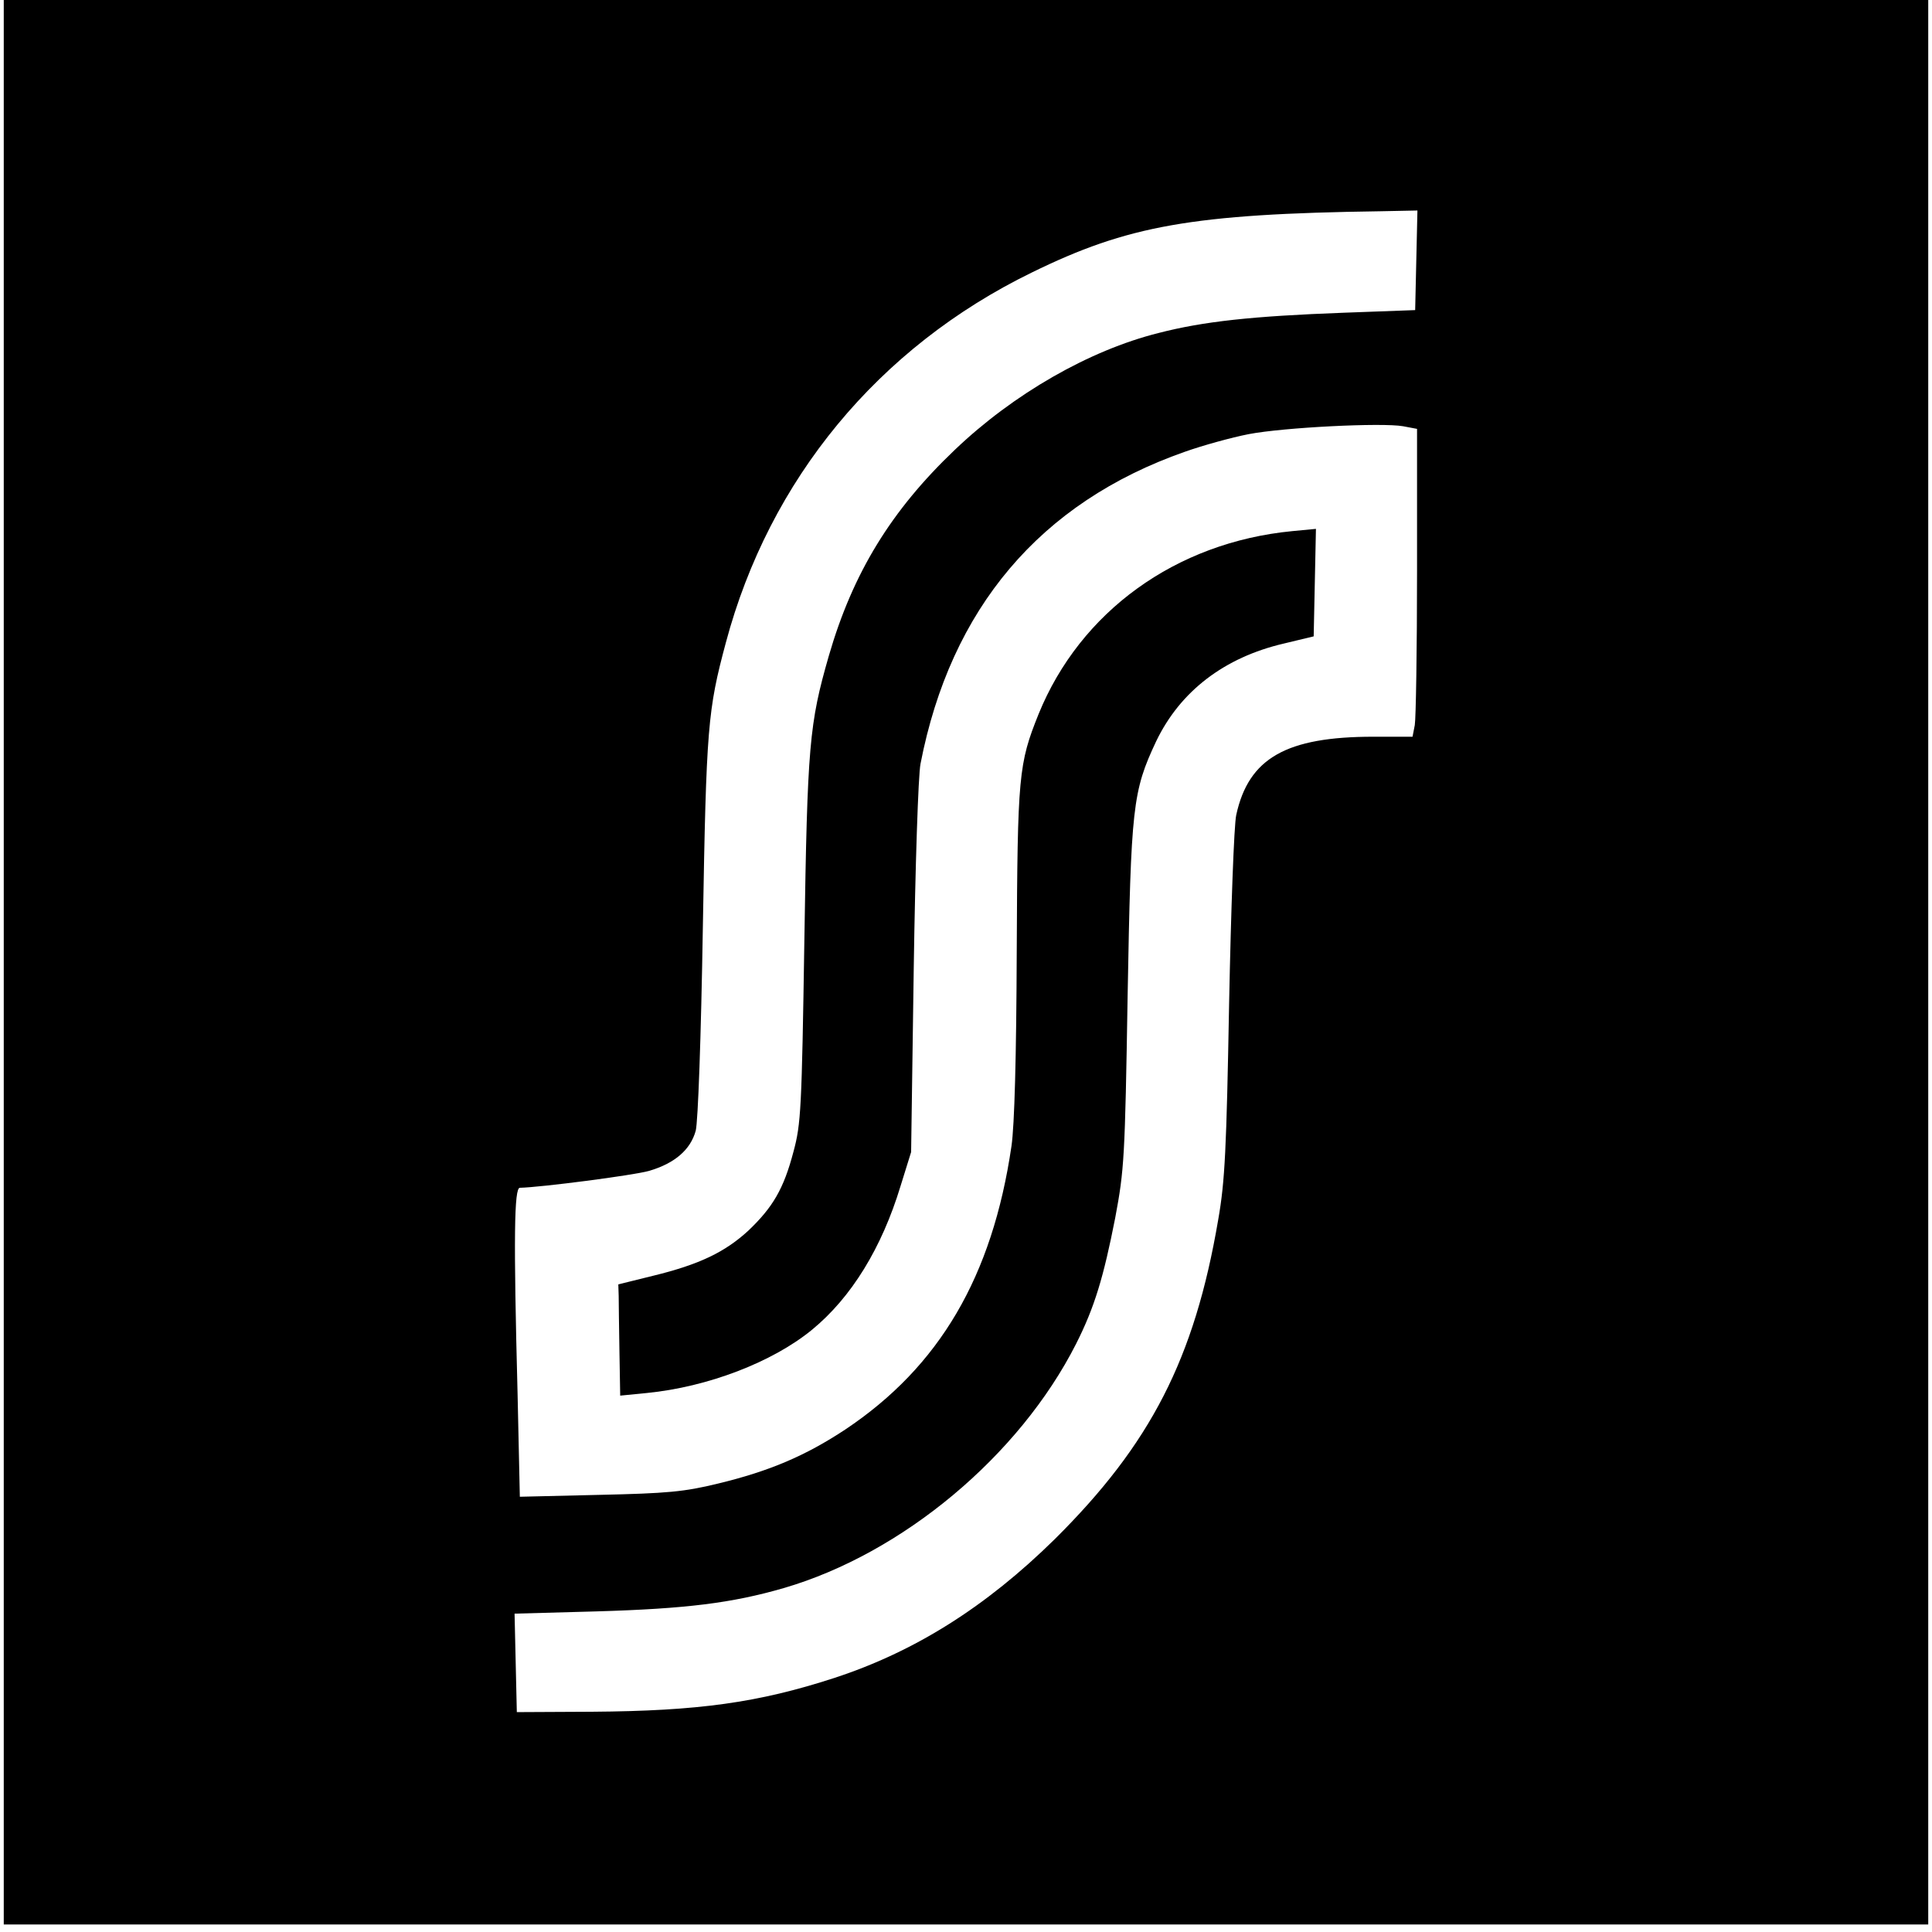
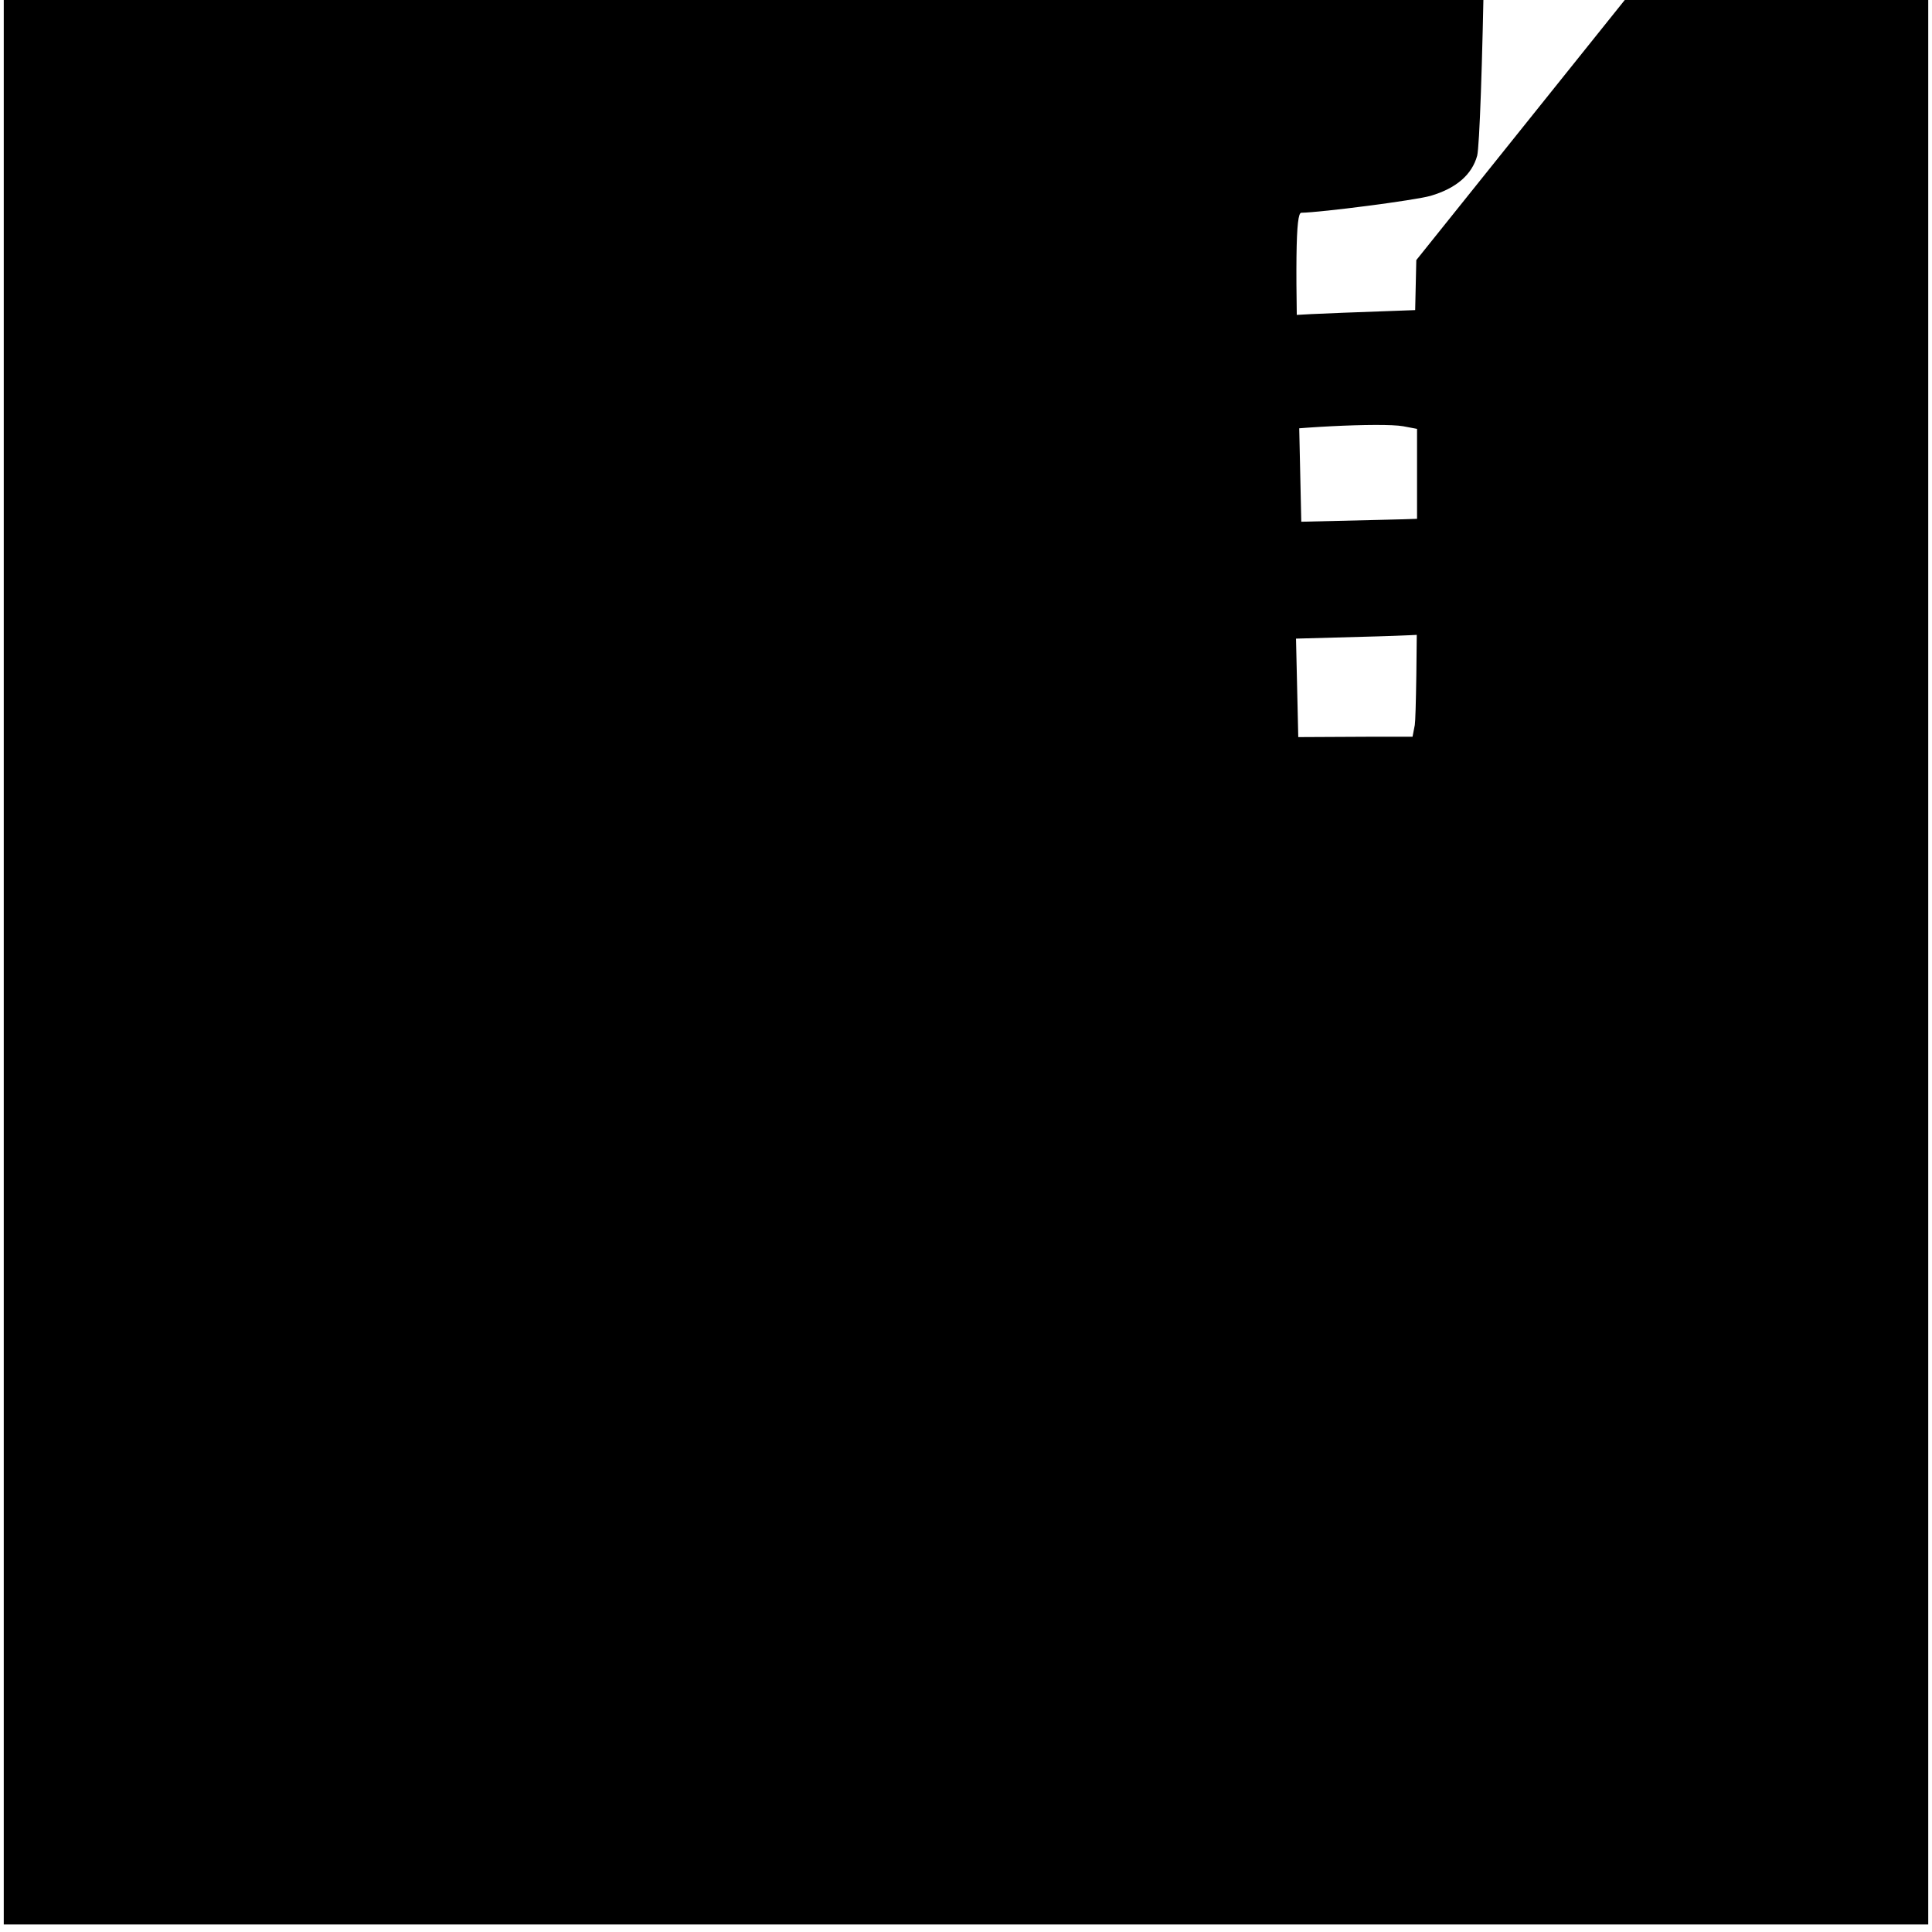
<svg xmlns="http://www.w3.org/2000/svg" version="1.0" width="514pt" height="514pt" viewBox="0 0 514 514" preserveAspectRatio="xMidYMid meet">
  <g transform="translate(0,514) scale(0.1,-0.1)" fill="#000000" stroke="none">
-     <path d="M10 2580 l0 -2560 2560 0 2560 0 0 2560 0 2560 -2560 0 -2560 0 0 -2560z m3758 1868 l-3 -133 -190 -7 c-243 -9 -373 -23 -493 -54 -184 -46 -386 -162 -542 -311 -169 -161 -271 -327 -335 -548 -52 -181 -57 -236 -65 -755 -7 -452 -9 -490 -29 -564 -26 -99 -55 -148 -120 -210 -62 -57 -130 -90 -253 -120 l-93 -23 1 -31 c0 -18 1 -84 2 -148 l2 -117 71 7 c162 16 334 82 439 168 105 86 186 218 236 383 l28 90 7 490 c4 270 12 514 18 543 80 413 318 695 703 830 48 17 124 38 170 47 94 18 355 31 411 21 l37 -7 0 -378 c0 -208 -3 -393 -6 -410 l-6 -31 -104 0 c-232 0 -332 -57 -365 -208 -6 -26 -14 -252 -19 -502 -7 -387 -11 -473 -29 -575 -63 -370 -180 -597 -435 -850 -183 -180 -372 -299 -586 -369 -203 -66 -362 -88 -645 -90 l-200 -1 -3 131 -3 131 218 6 c238 7 360 22 498 62 316 92 627 352 778 650 49 97 73 177 104 335 24 128 26 159 33 590 9 505 13 544 76 678 64 133 181 223 340 260 l79 19 3 143 3 143 -63 -6 c-310 -30 -564 -214 -675 -487 -53 -132 -56 -162 -58 -630 -1 -283 -6 -464 -14 -519 -51 -348 -192 -587 -442 -754 -106 -70 -202 -111 -339 -144 -90 -22 -135 -26 -316 -30 l-211 -5 -6 273 c-11 420 -9 549 6 549 54 1 302 33 344 45 68 20 110 56 124 107 6 25 14 241 19 547 9 528 13 572 61 751 116 435 406 786 814 985 255 125 427 156 928 163 l98 2 -3 -132z" />
+     <path d="M10 2580 l0 -2560 2560 0 2560 0 0 2560 0 2560 -2560 0 -2560 0 0 -2560z m3758 1868 l-3 -133 -190 -7 c-243 -9 -373 -23 -493 -54 -184 -46 -386 -162 -542 -311 -169 -161 -271 -327 -335 -548 -52 -181 -57 -236 -65 -755 -7 -452 -9 -490 -29 -564 -26 -99 -55 -148 -120 -210 -62 -57 -130 -90 -253 -120 l-93 -23 1 -31 c0 -18 1 -84 2 -148 l2 -117 71 7 c162 16 334 82 439 168 105 86 186 218 236 383 l28 90 7 490 c4 270 12 514 18 543 80 413 318 695 703 830 48 17 124 38 170 47 94 18 355 31 411 21 l37 -7 0 -378 c0 -208 -3 -393 -6 -410 l-6 -31 -104 0 l-200 -1 -3 131 -3 131 218 6 c238 7 360 22 498 62 316 92 627 352 778 650 49 97 73 177 104 335 24 128 26 159 33 590 9 505 13 544 76 678 64 133 181 223 340 260 l79 19 3 143 3 143 -63 -6 c-310 -30 -564 -214 -675 -487 -53 -132 -56 -162 -58 -630 -1 -283 -6 -464 -14 -519 -51 -348 -192 -587 -442 -754 -106 -70 -202 -111 -339 -144 -90 -22 -135 -26 -316 -30 l-211 -5 -6 273 c-11 420 -9 549 6 549 54 1 302 33 344 45 68 20 110 56 124 107 6 25 14 241 19 547 9 528 13 572 61 751 116 435 406 786 814 985 255 125 427 156 928 163 l98 2 -3 -132z" />
  </g>
</svg>